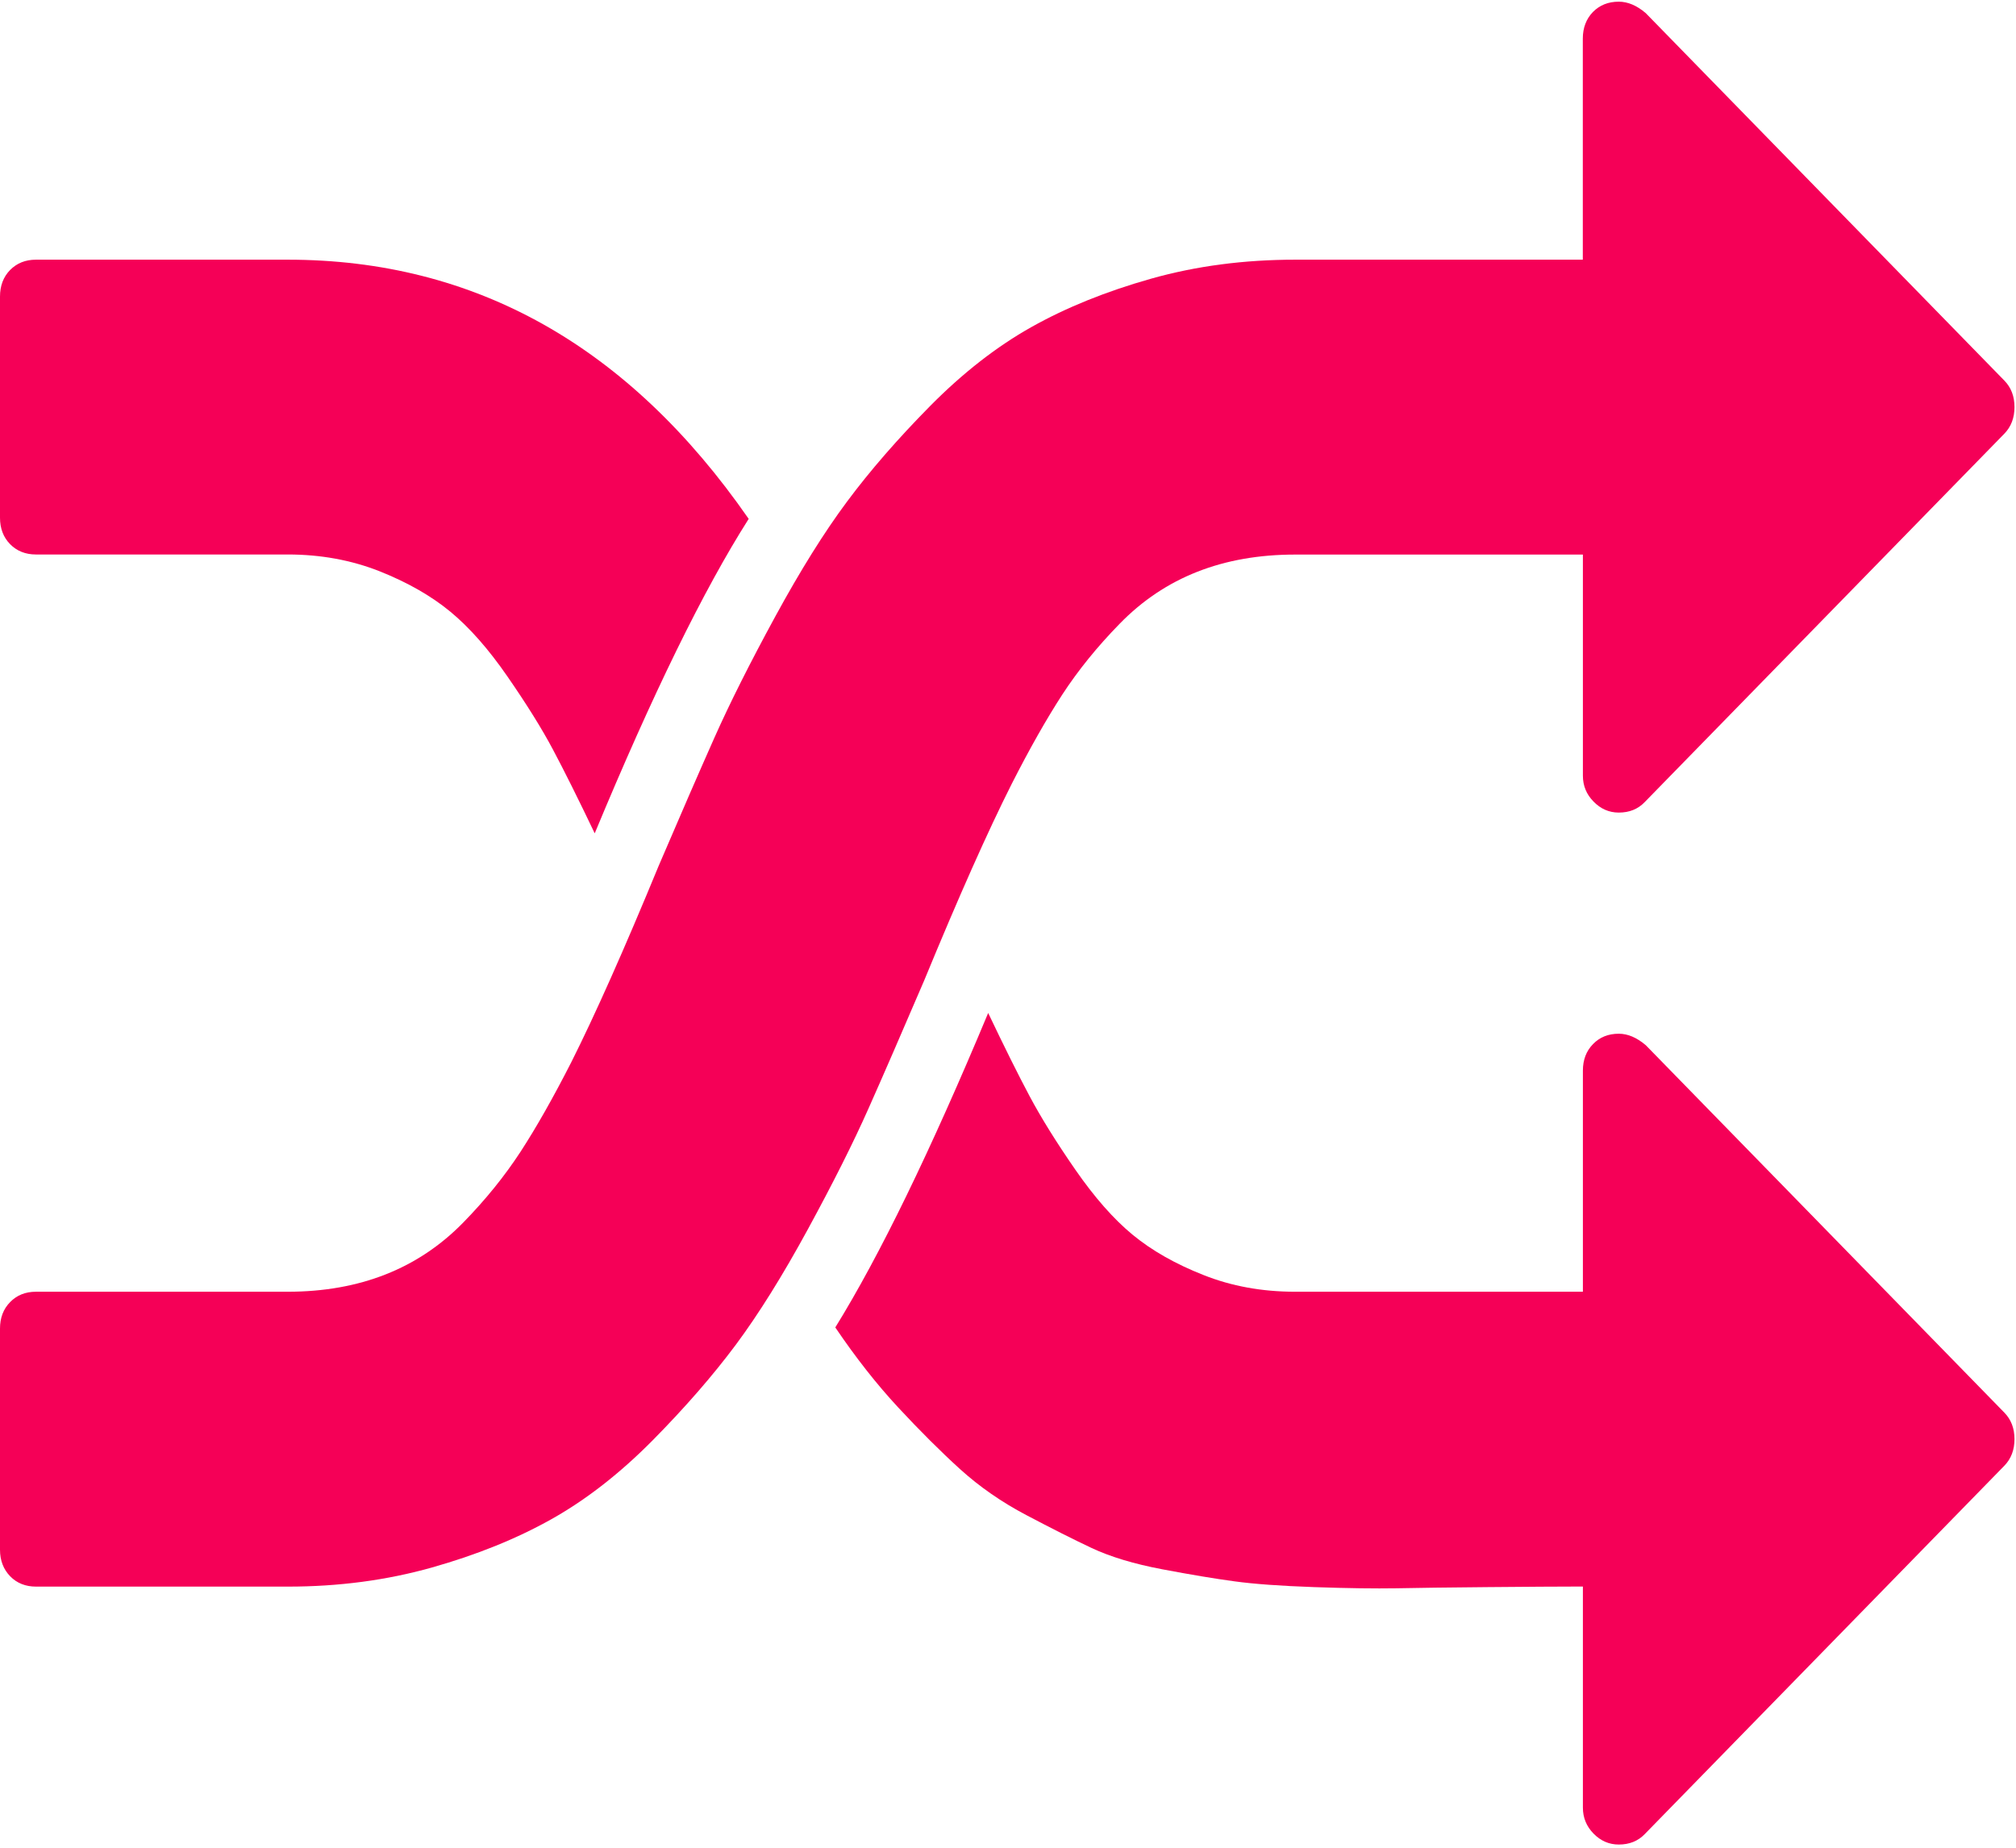
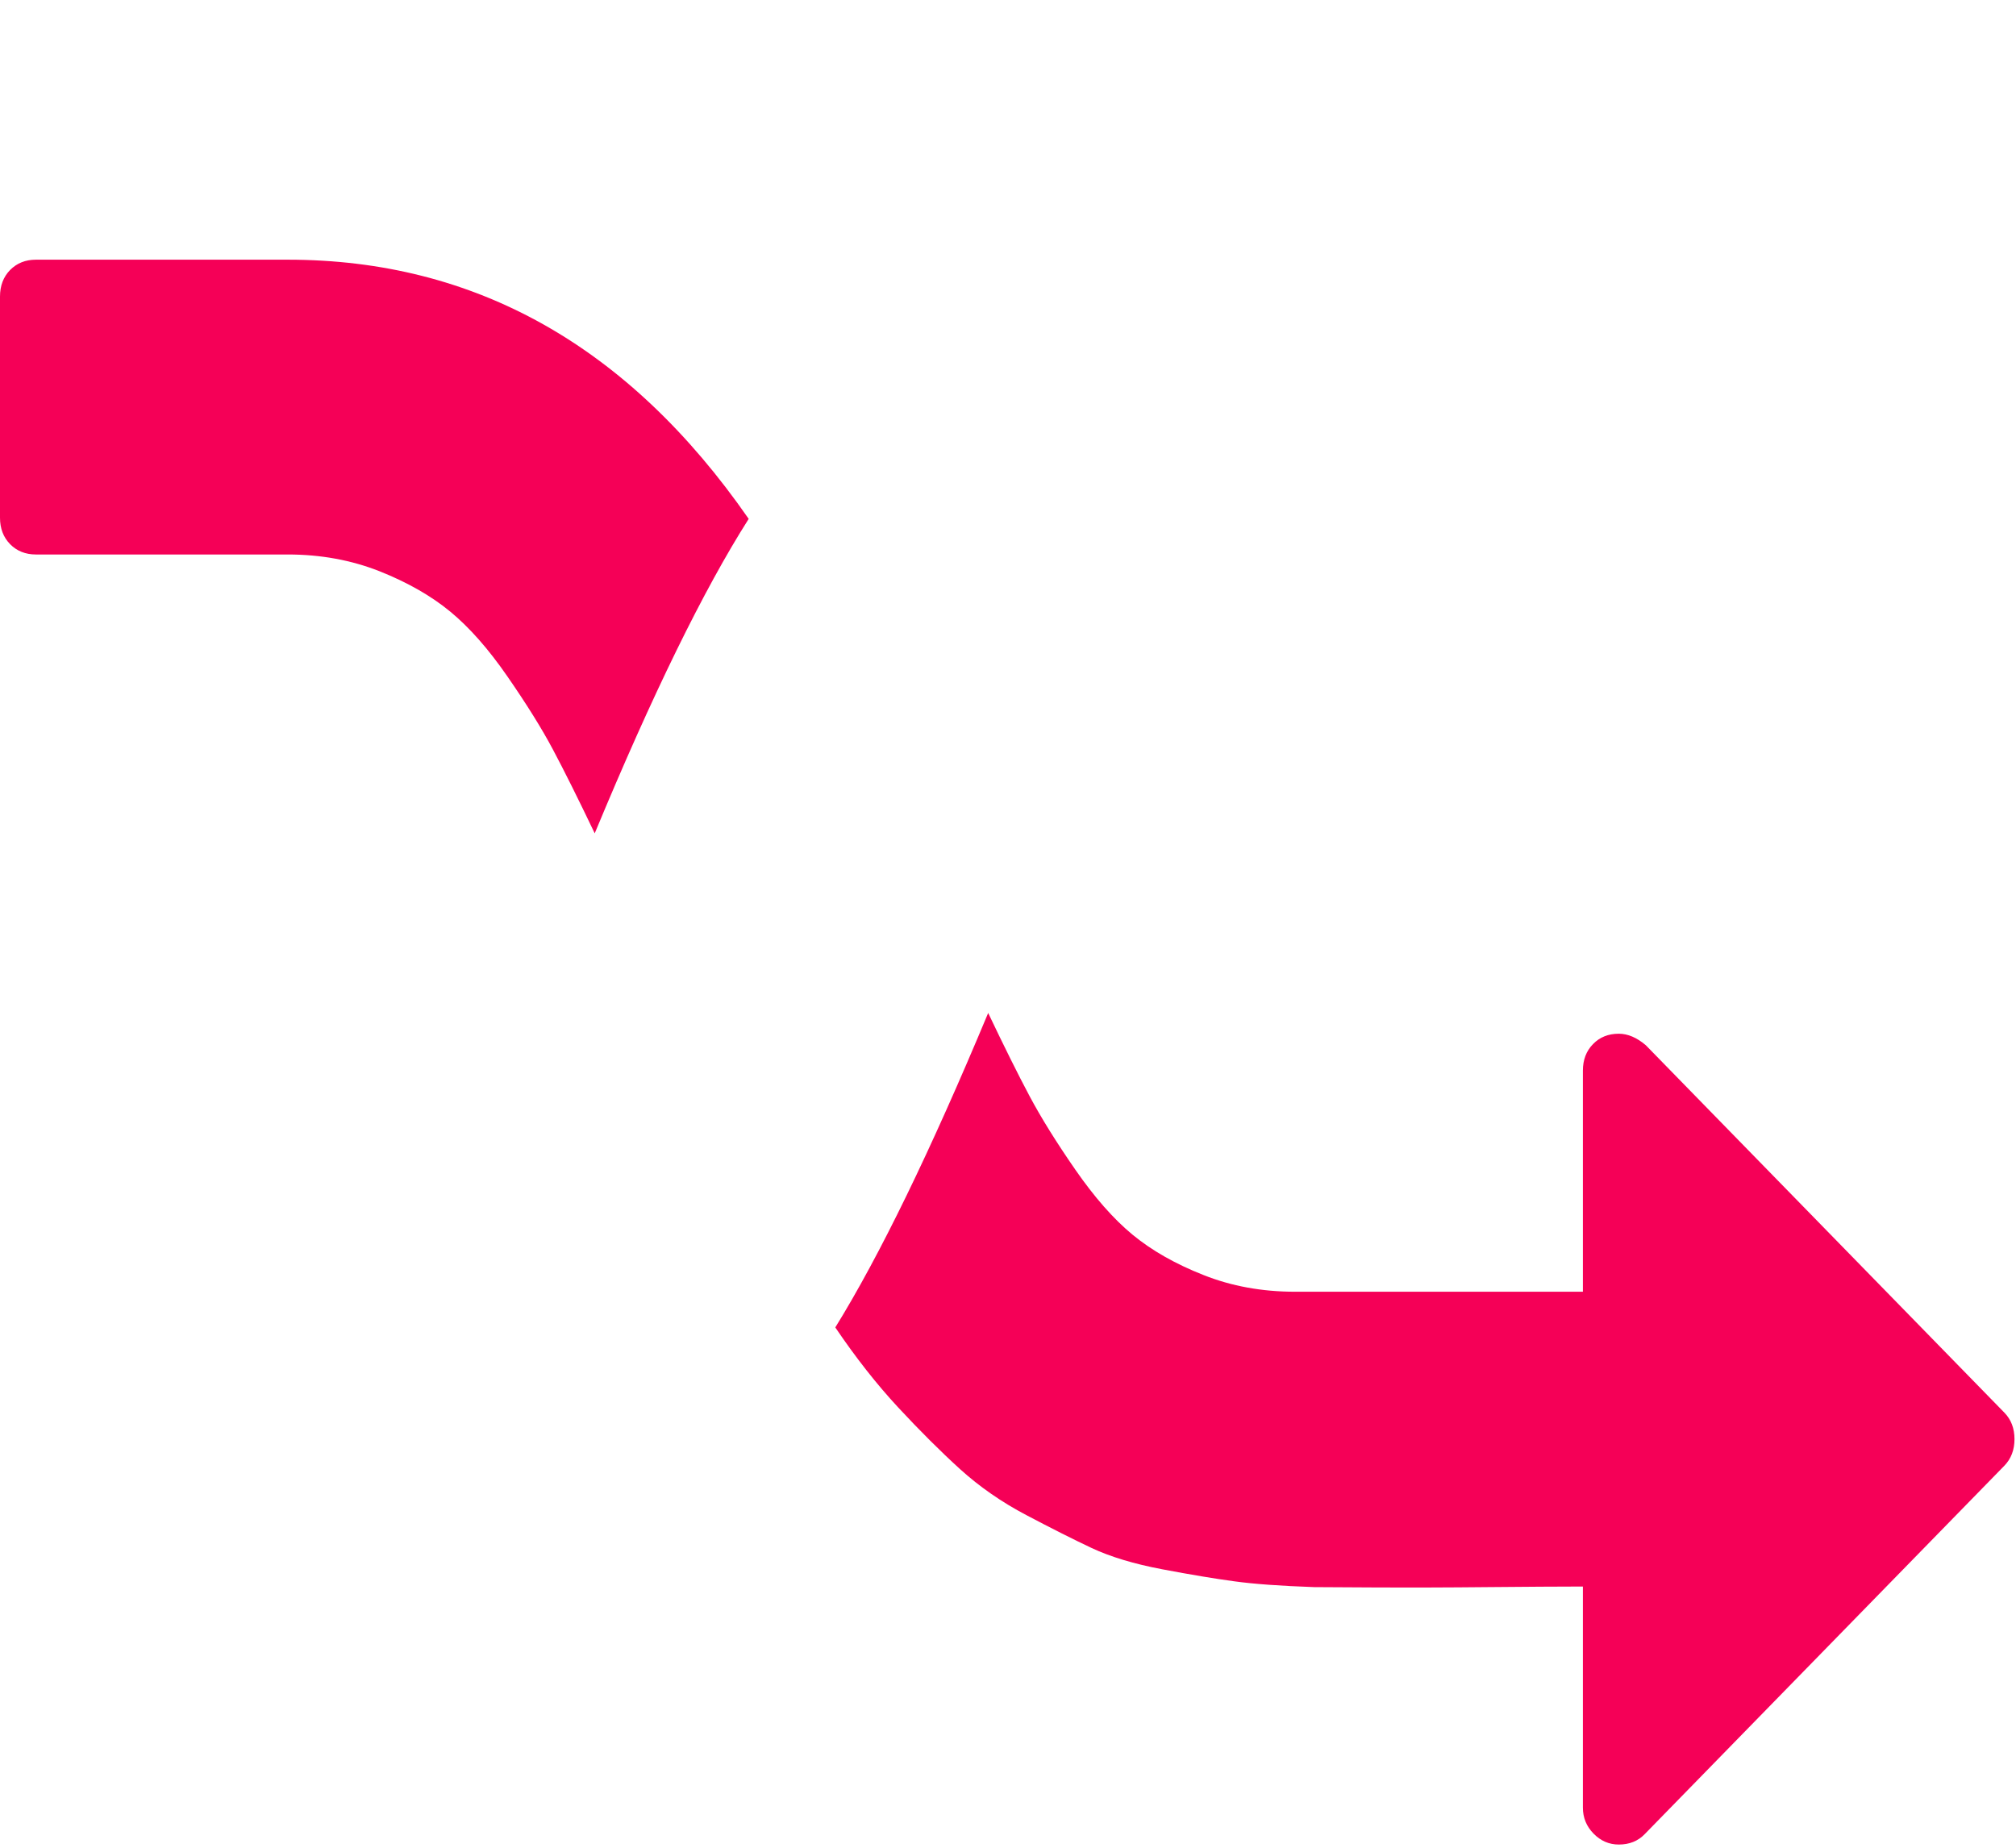
<svg xmlns="http://www.w3.org/2000/svg" width="24px" height="22px" viewBox="0 0 24 22" version="1.1">
  <title>Shuffle</title>
  <desc>Created with Sketch.</desc>
  <defs />
  <g id="Page-1" stroke="none" stroke-width="1" fill="none" fill-rule="evenodd">
    <g id="Track---Mobile" transform="translate(-319, -17)" fill-rule="nonzero" fill="#F50057">
      <g id="Shuffle" transform="translate(319, 17)">
        <g id="Capa_1">
          <g id="Group">
-             <path d="M11.001,11.677 C11.412,10.68 11.759,9.899 12.045,9.332 C12.259,8.911 12.46,8.557 12.647,8.269 C12.835,7.981 13.062,7.7 13.33,7.426 C13.598,7.151 13.905,6.945 14.253,6.808 C14.601,6.671 14.989,6.603 15.418,6.603 L18.844,6.603 L18.844,9.236 C18.844,9.355 18.886,9.458 18.971,9.544 C19.055,9.631 19.156,9.675 19.271,9.675 C19.397,9.675 19.499,9.634 19.579,9.551 L23.862,5.163 C23.942,5.08 23.982,4.975 23.982,4.847 C23.982,4.719 23.942,4.614 23.862,4.532 L19.593,0.157 C19.486,0.065 19.378,0.02 19.271,0.02 C19.146,0.02 19.044,0.061 18.963,0.143 C18.884,0.225 18.843,0.331 18.843,0.459 L18.843,3.092 L15.418,3.092 C14.811,3.092 14.24,3.167 13.704,3.318 C13.169,3.469 12.694,3.661 12.279,3.894 C11.864,4.127 11.463,4.44 11.074,4.833 C10.686,5.226 10.356,5.606 10.084,5.972 C9.812,6.337 9.527,6.794 9.228,7.343 C8.929,7.892 8.688,8.372 8.505,8.783 C8.322,9.195 8.101,9.702 7.843,10.305 C7.432,11.302 7.084,12.084 6.799,12.651 C6.585,13.071 6.384,13.425 6.197,13.713 C6.009,14.001 5.782,14.283 5.514,14.557 C5.246,14.831 4.938,15.037 4.59,15.174 C4.243,15.311 3.854,15.38 3.426,15.38 L0.428,15.38 C0.303,15.38 0.201,15.421 0.121,15.503 C0.04,15.585 0,15.69 0,15.819 L0,18.452 C0,18.58 0.041,18.685 0.121,18.768 C0.201,18.85 0.304,18.891 0.429,18.891 L3.427,18.891 C4.033,18.891 4.604,18.815 5.14,18.664 C5.675,18.513 6.15,18.321 6.565,18.088 C6.98,17.855 7.381,17.542 7.77,17.149 C8.158,16.756 8.488,16.376 8.76,16.011 C9.032,15.645 9.317,15.188 9.616,14.639 C9.915,14.09 10.156,13.611 10.339,13.199 C10.522,12.788 10.742,12.28 11.001,11.677 Z" id="Shape" />
            <path d="M0.428,6.602 L3.426,6.602 C3.819,6.602 4.182,6.669 4.517,6.801 C4.851,6.934 5.132,7.094 5.36,7.282 C5.587,7.469 5.815,7.727 6.042,8.056 C6.27,8.386 6.451,8.676 6.584,8.927 C6.718,9.179 6.883,9.51 7.08,9.922 C7.767,8.267 8.378,7.019 8.913,6.178 C7.486,4.121 5.657,3.092 3.426,3.092 L0.428,3.092 C0.303,3.092 0.201,3.133 0.12,3.215 C0.04,3.297 0,3.403 0,3.531 L0,6.164 C0,6.292 0.04,6.397 0.12,6.479 C0.201,6.561 0.303,6.602 0.428,6.602 Z" id="Shape" />
-             <path d="M19.593,12.445 C19.486,12.354 19.379,12.308 19.271,12.308 C19.147,12.308 19.044,12.349 18.964,12.432 C18.884,12.514 18.844,12.619 18.844,12.747 L18.844,15.38 L15.417,15.38 C15.025,15.38 14.661,15.314 14.327,15.181 C13.992,15.049 13.711,14.889 13.483,14.701 C13.256,14.514 13.029,14.255 12.801,13.926 C12.573,13.597 12.393,13.306 12.259,13.055 C12.125,12.804 11.96,12.472 11.764,12.061 C11.077,13.707 10.47,14.955 9.944,15.805 C10.185,16.161 10.434,16.479 10.693,16.758 C10.952,17.037 11.197,17.281 11.429,17.492 C11.661,17.702 11.924,17.885 12.219,18.04 C12.513,18.195 12.772,18.326 12.995,18.431 C13.219,18.536 13.499,18.621 13.838,18.685 C14.177,18.749 14.463,18.797 14.695,18.828 C14.927,18.86 15.244,18.883 15.645,18.897 C16.046,18.911 16.372,18.915 16.622,18.911 C16.872,18.906 17.233,18.901 17.706,18.897 C18.179,18.893 18.558,18.89 18.844,18.89 L18.844,21.523 C18.844,21.642 18.886,21.745 18.971,21.832 C19.056,21.919 19.156,21.962 19.272,21.962 C19.397,21.962 19.5,21.921 19.579,21.839 L23.862,17.451 C23.942,17.368 23.982,17.263 23.982,17.135 C23.982,17.007 23.942,16.902 23.862,16.82 L19.593,12.445 Z" id="Shape" />
+             <path d="M19.593,12.445 C19.486,12.354 19.379,12.308 19.271,12.308 C19.147,12.308 19.044,12.349 18.964,12.432 C18.884,12.514 18.844,12.619 18.844,12.747 L18.844,15.38 L15.417,15.38 C15.025,15.38 14.661,15.314 14.327,15.181 C13.992,15.049 13.711,14.889 13.483,14.701 C13.256,14.514 13.029,14.255 12.801,13.926 C12.573,13.597 12.393,13.306 12.259,13.055 C12.125,12.804 11.96,12.472 11.764,12.061 C11.077,13.707 10.47,14.955 9.944,15.805 C10.185,16.161 10.434,16.479 10.693,16.758 C10.952,17.037 11.197,17.281 11.429,17.492 C11.661,17.702 11.924,17.885 12.219,18.04 C12.513,18.195 12.772,18.326 12.995,18.431 C13.219,18.536 13.499,18.621 13.838,18.685 C14.177,18.749 14.463,18.797 14.695,18.828 C14.927,18.86 15.244,18.883 15.645,18.897 C16.872,18.906 17.233,18.901 17.706,18.897 C18.179,18.893 18.558,18.89 18.844,18.89 L18.844,21.523 C18.844,21.642 18.886,21.745 18.971,21.832 C19.056,21.919 19.156,21.962 19.272,21.962 C19.397,21.962 19.5,21.921 19.579,21.839 L23.862,17.451 C23.942,17.368 23.982,17.263 23.982,17.135 C23.982,17.007 23.942,16.902 23.862,16.82 L19.593,12.445 Z" id="Shape" />
          </g>
        </g>
      </g>
    </g>
  </g>
</svg>